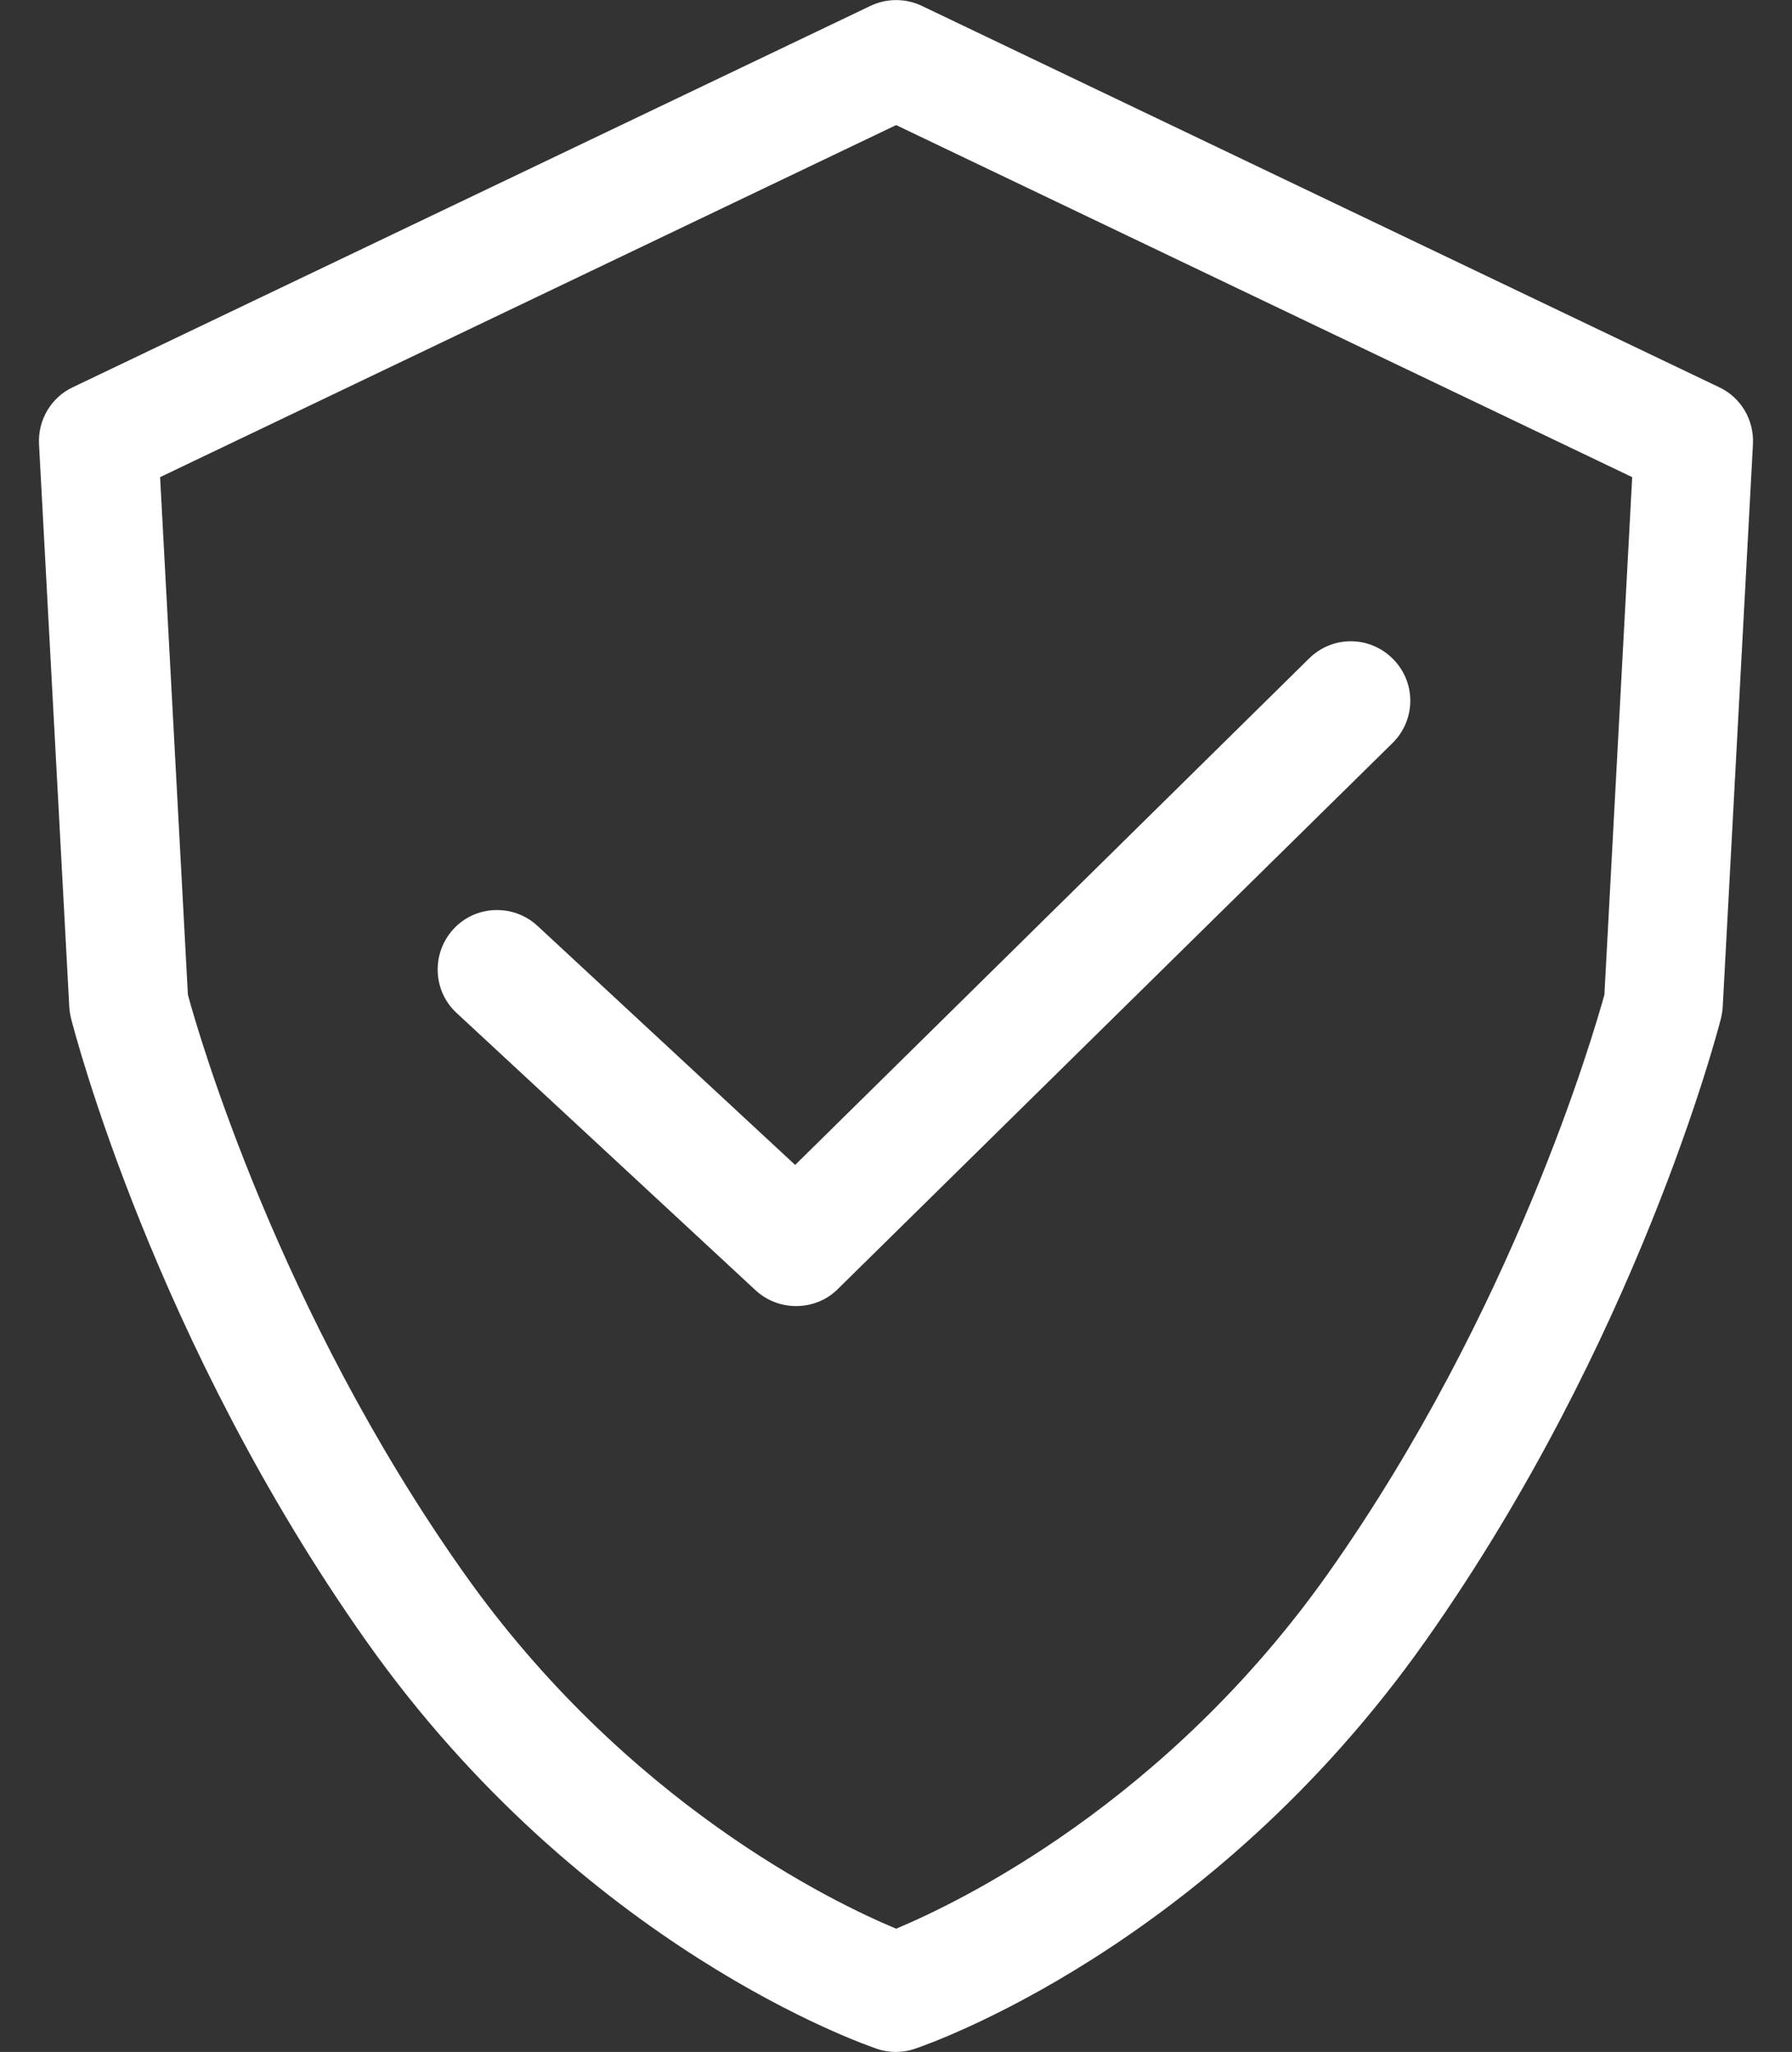
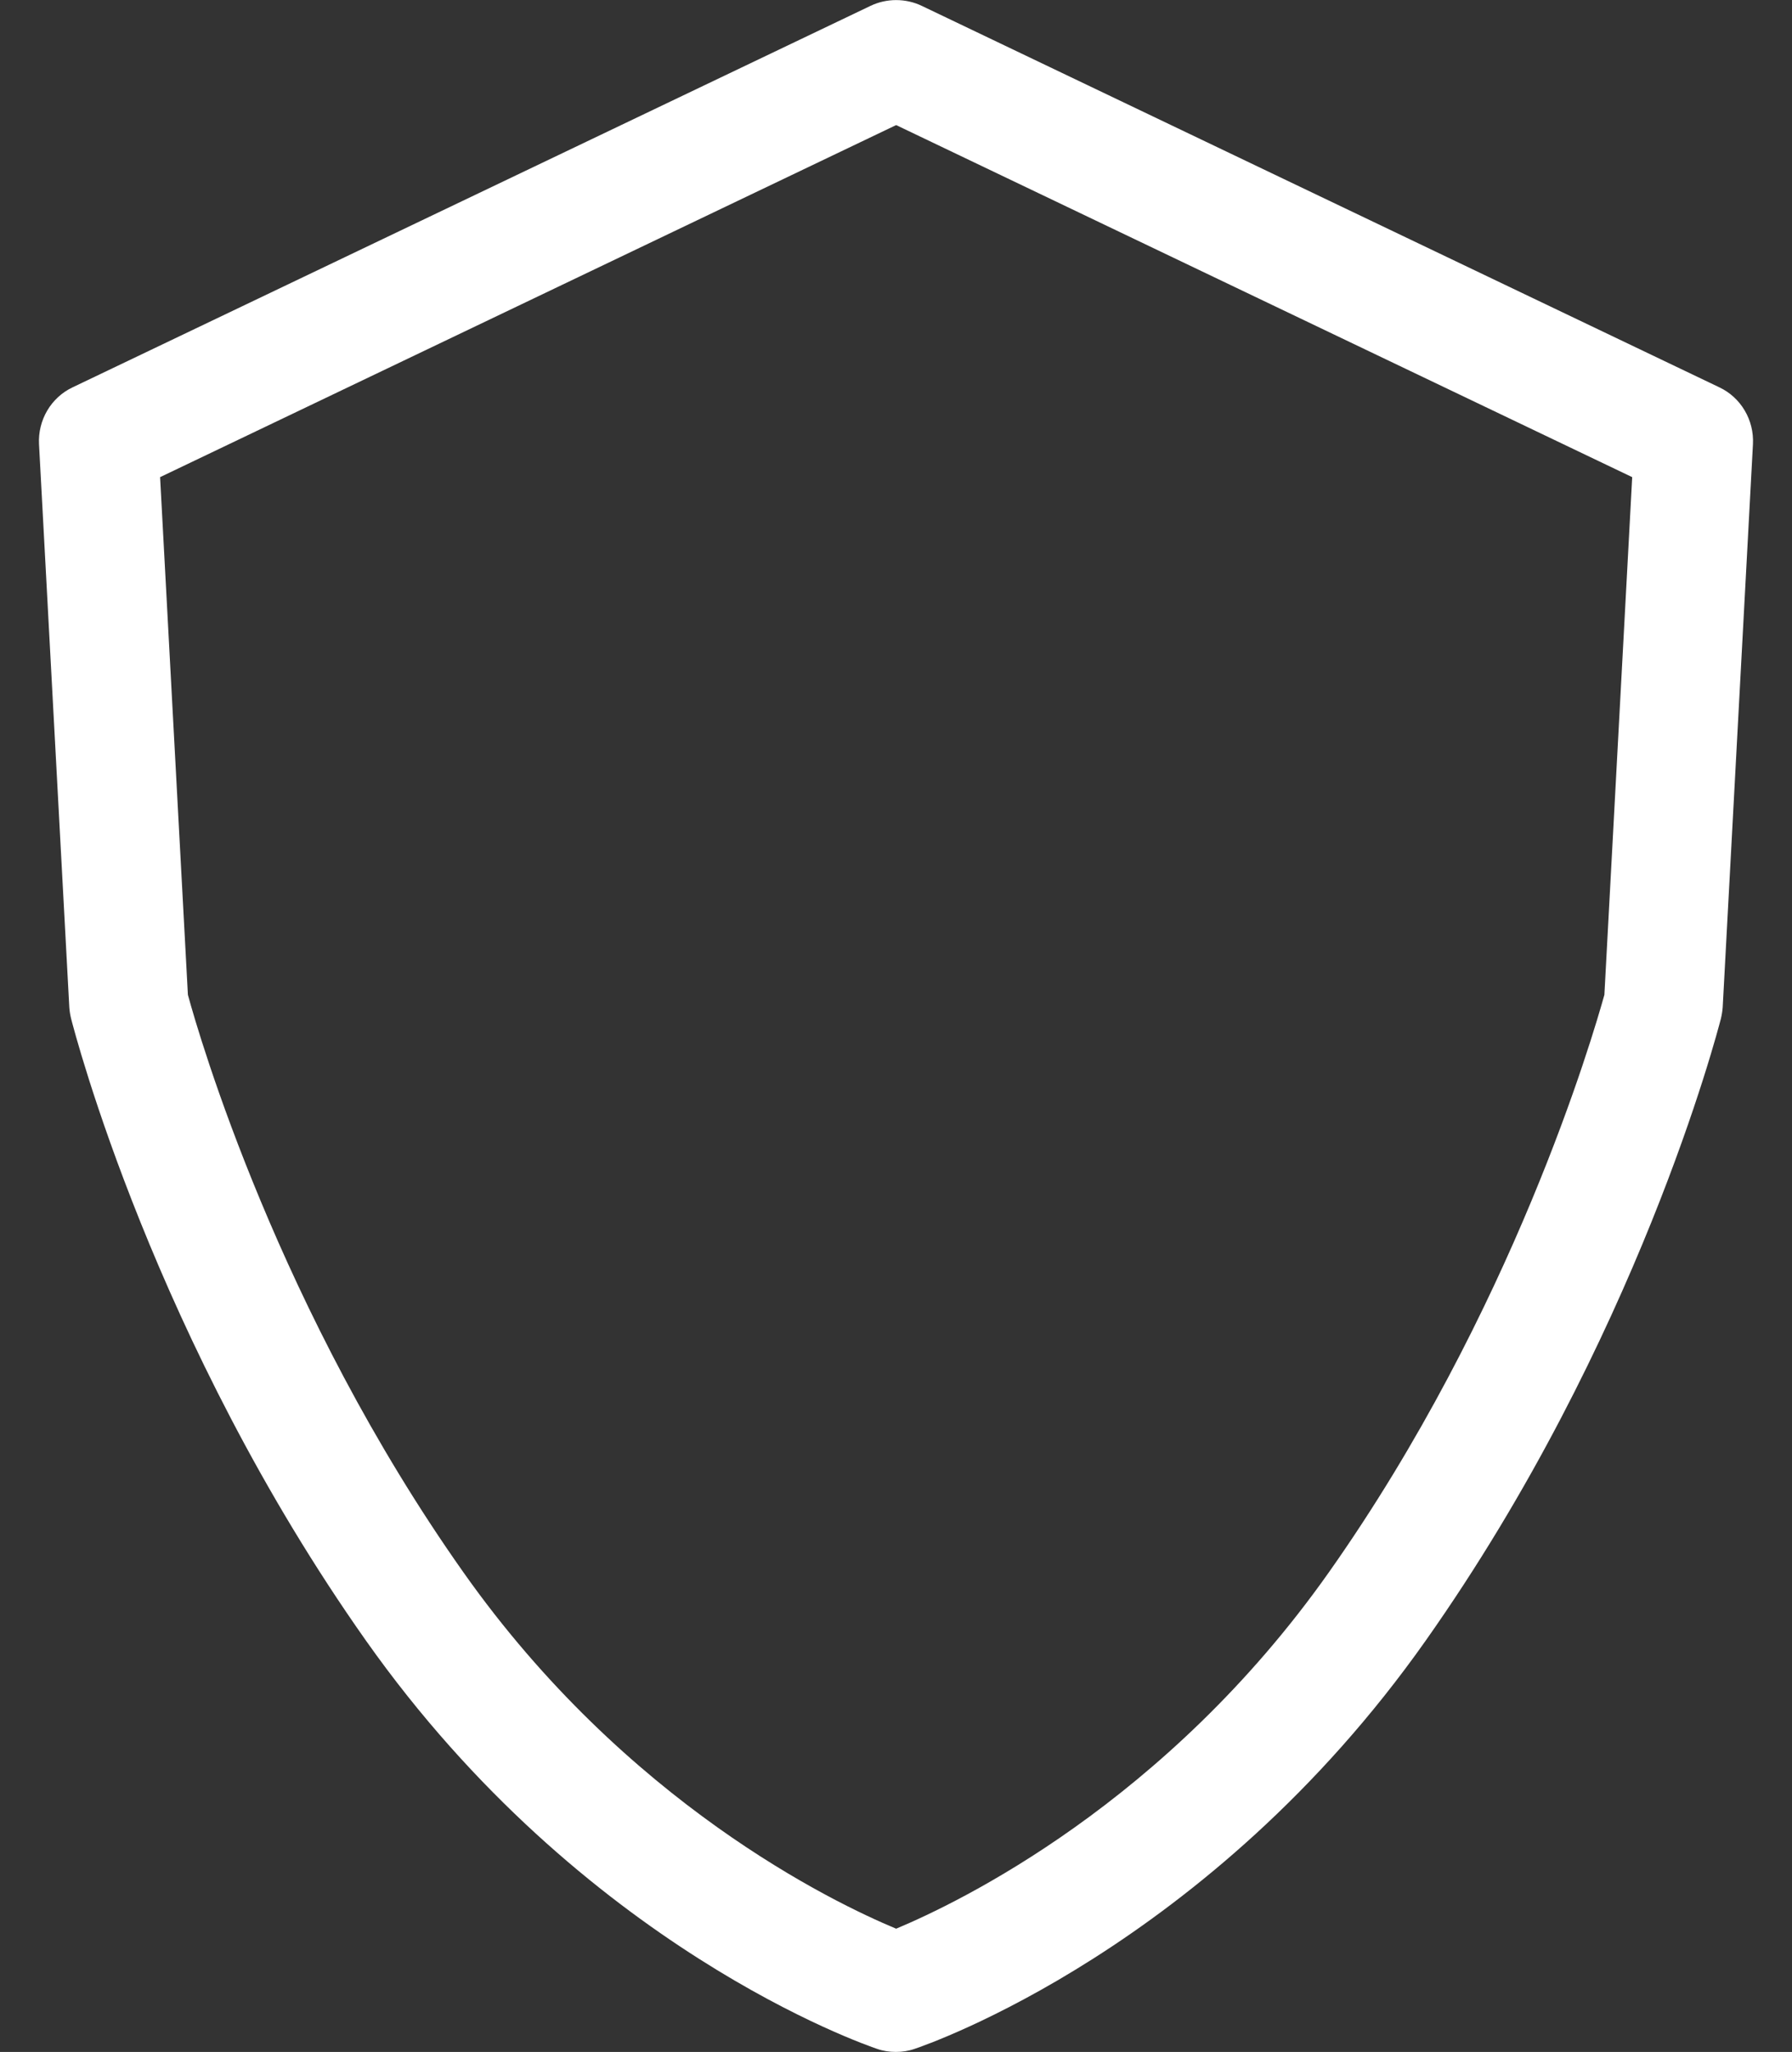
<svg xmlns="http://www.w3.org/2000/svg" width="62" height="71" viewBox="0 0 62 71" fill="none">
  <rect x="0" y="0" width="62" height="71" fill="#333333" stroke="none" />
  <path d="M59.484 13.401L31.892 0.203C31.336 -0.064 30.674 -0.064 30.118 0.203L2.515 13.401C1.767 13.753 1.308 14.533 1.35 15.367L2.398 34.859C2.408 34.998 2.43 35.126 2.462 35.254C2.579 35.703 5.336 46.389 12.667 56.776C20.169 67.399 29.936 70.754 30.342 70.893C30.556 70.968 30.77 71 30.994 71C31.219 71 31.432 70.968 31.646 70.893C32.063 70.754 41.819 67.409 49.321 56.776C56.652 46.389 59.42 35.703 59.538 35.254C59.569 35.126 59.591 34.998 59.602 34.859L60.649 15.367C60.692 14.533 60.232 13.753 59.484 13.401ZM55.509 34.421C55.113 35.842 52.346 45.374 45.977 54.404C40.345 62.387 33.174 65.828 31.005 66.736C28.825 65.828 21.665 62.387 16.033 54.404C9.654 45.374 6.886 35.842 6.501 34.421L5.539 16.51L31.005 4.328L56.471 16.51L55.509 34.421Z" fill="white" />
-   <path d="M18.598 32.038C17.765 31.268 16.461 31.311 15.692 32.144C14.922 32.978 14.965 34.282 15.798 35.051L26.143 44.647C26.538 45.011 27.04 45.192 27.543 45.192C28.066 45.192 28.59 45 28.985 44.605L48.178 25.711C48.99 24.91 49.001 23.617 48.199 22.805C47.398 21.992 46.105 21.982 45.293 22.783L27.511 40.309L18.598 32.038Z" fill="white" />
</svg>